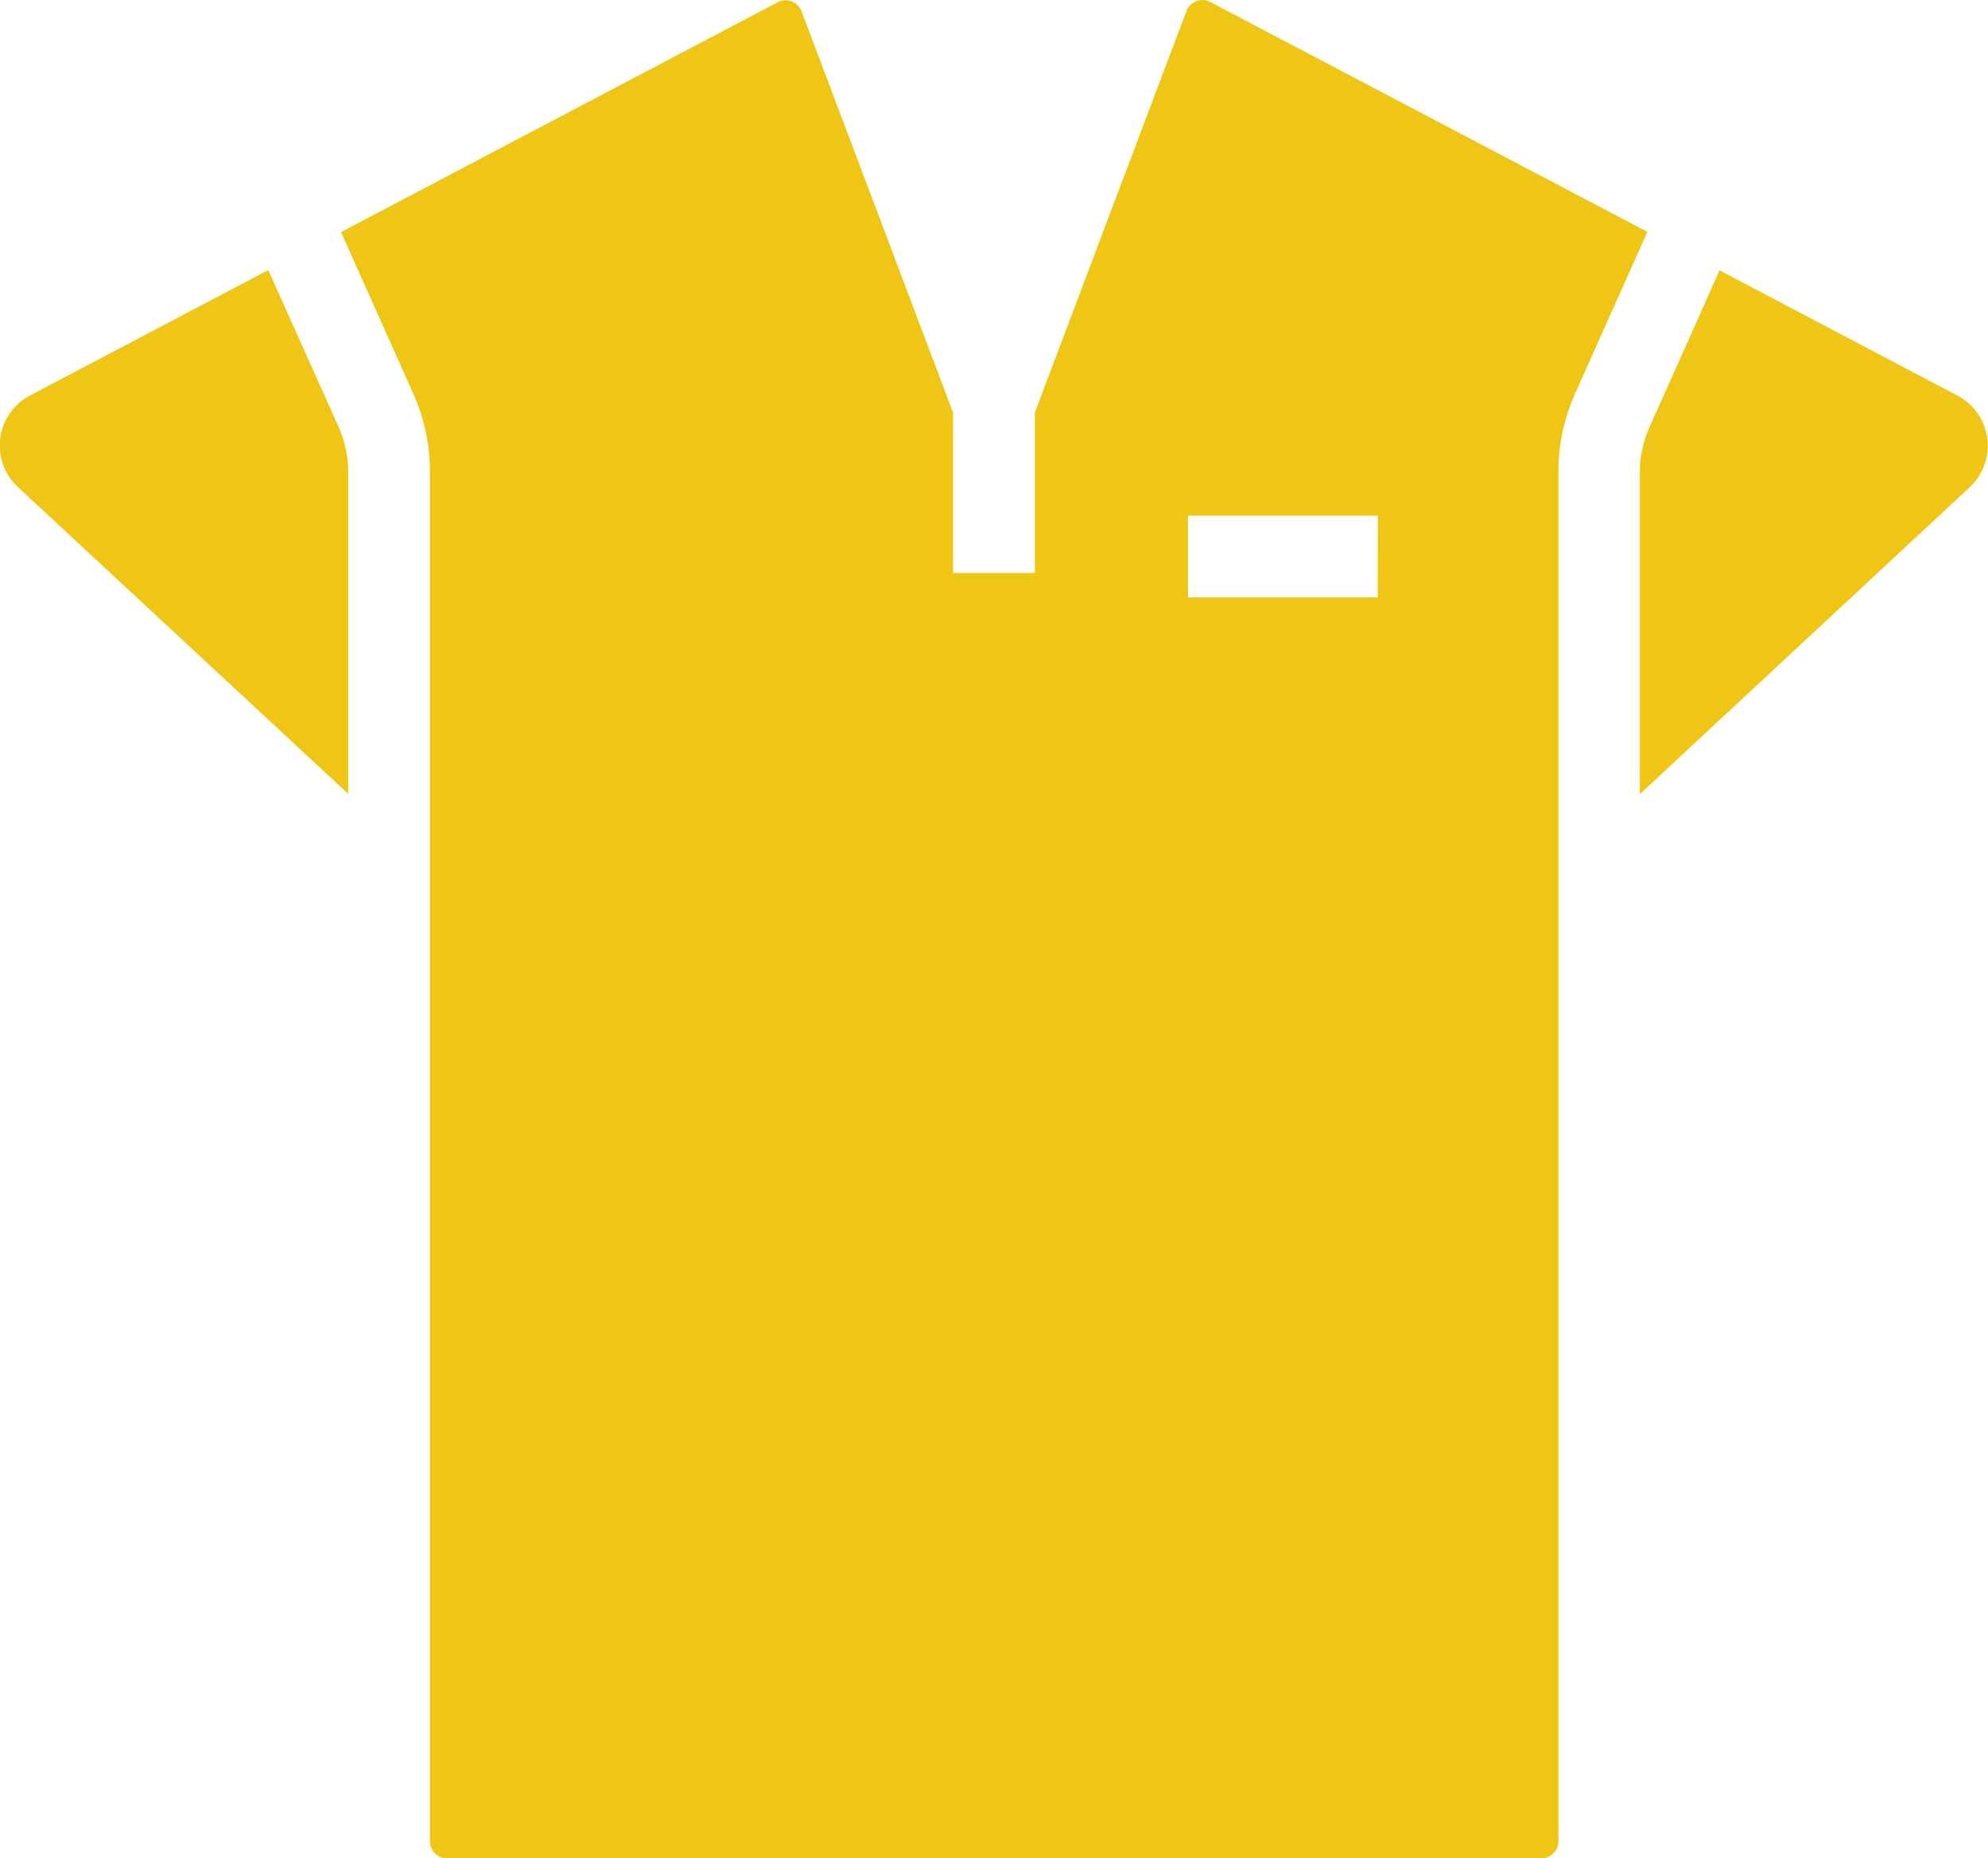
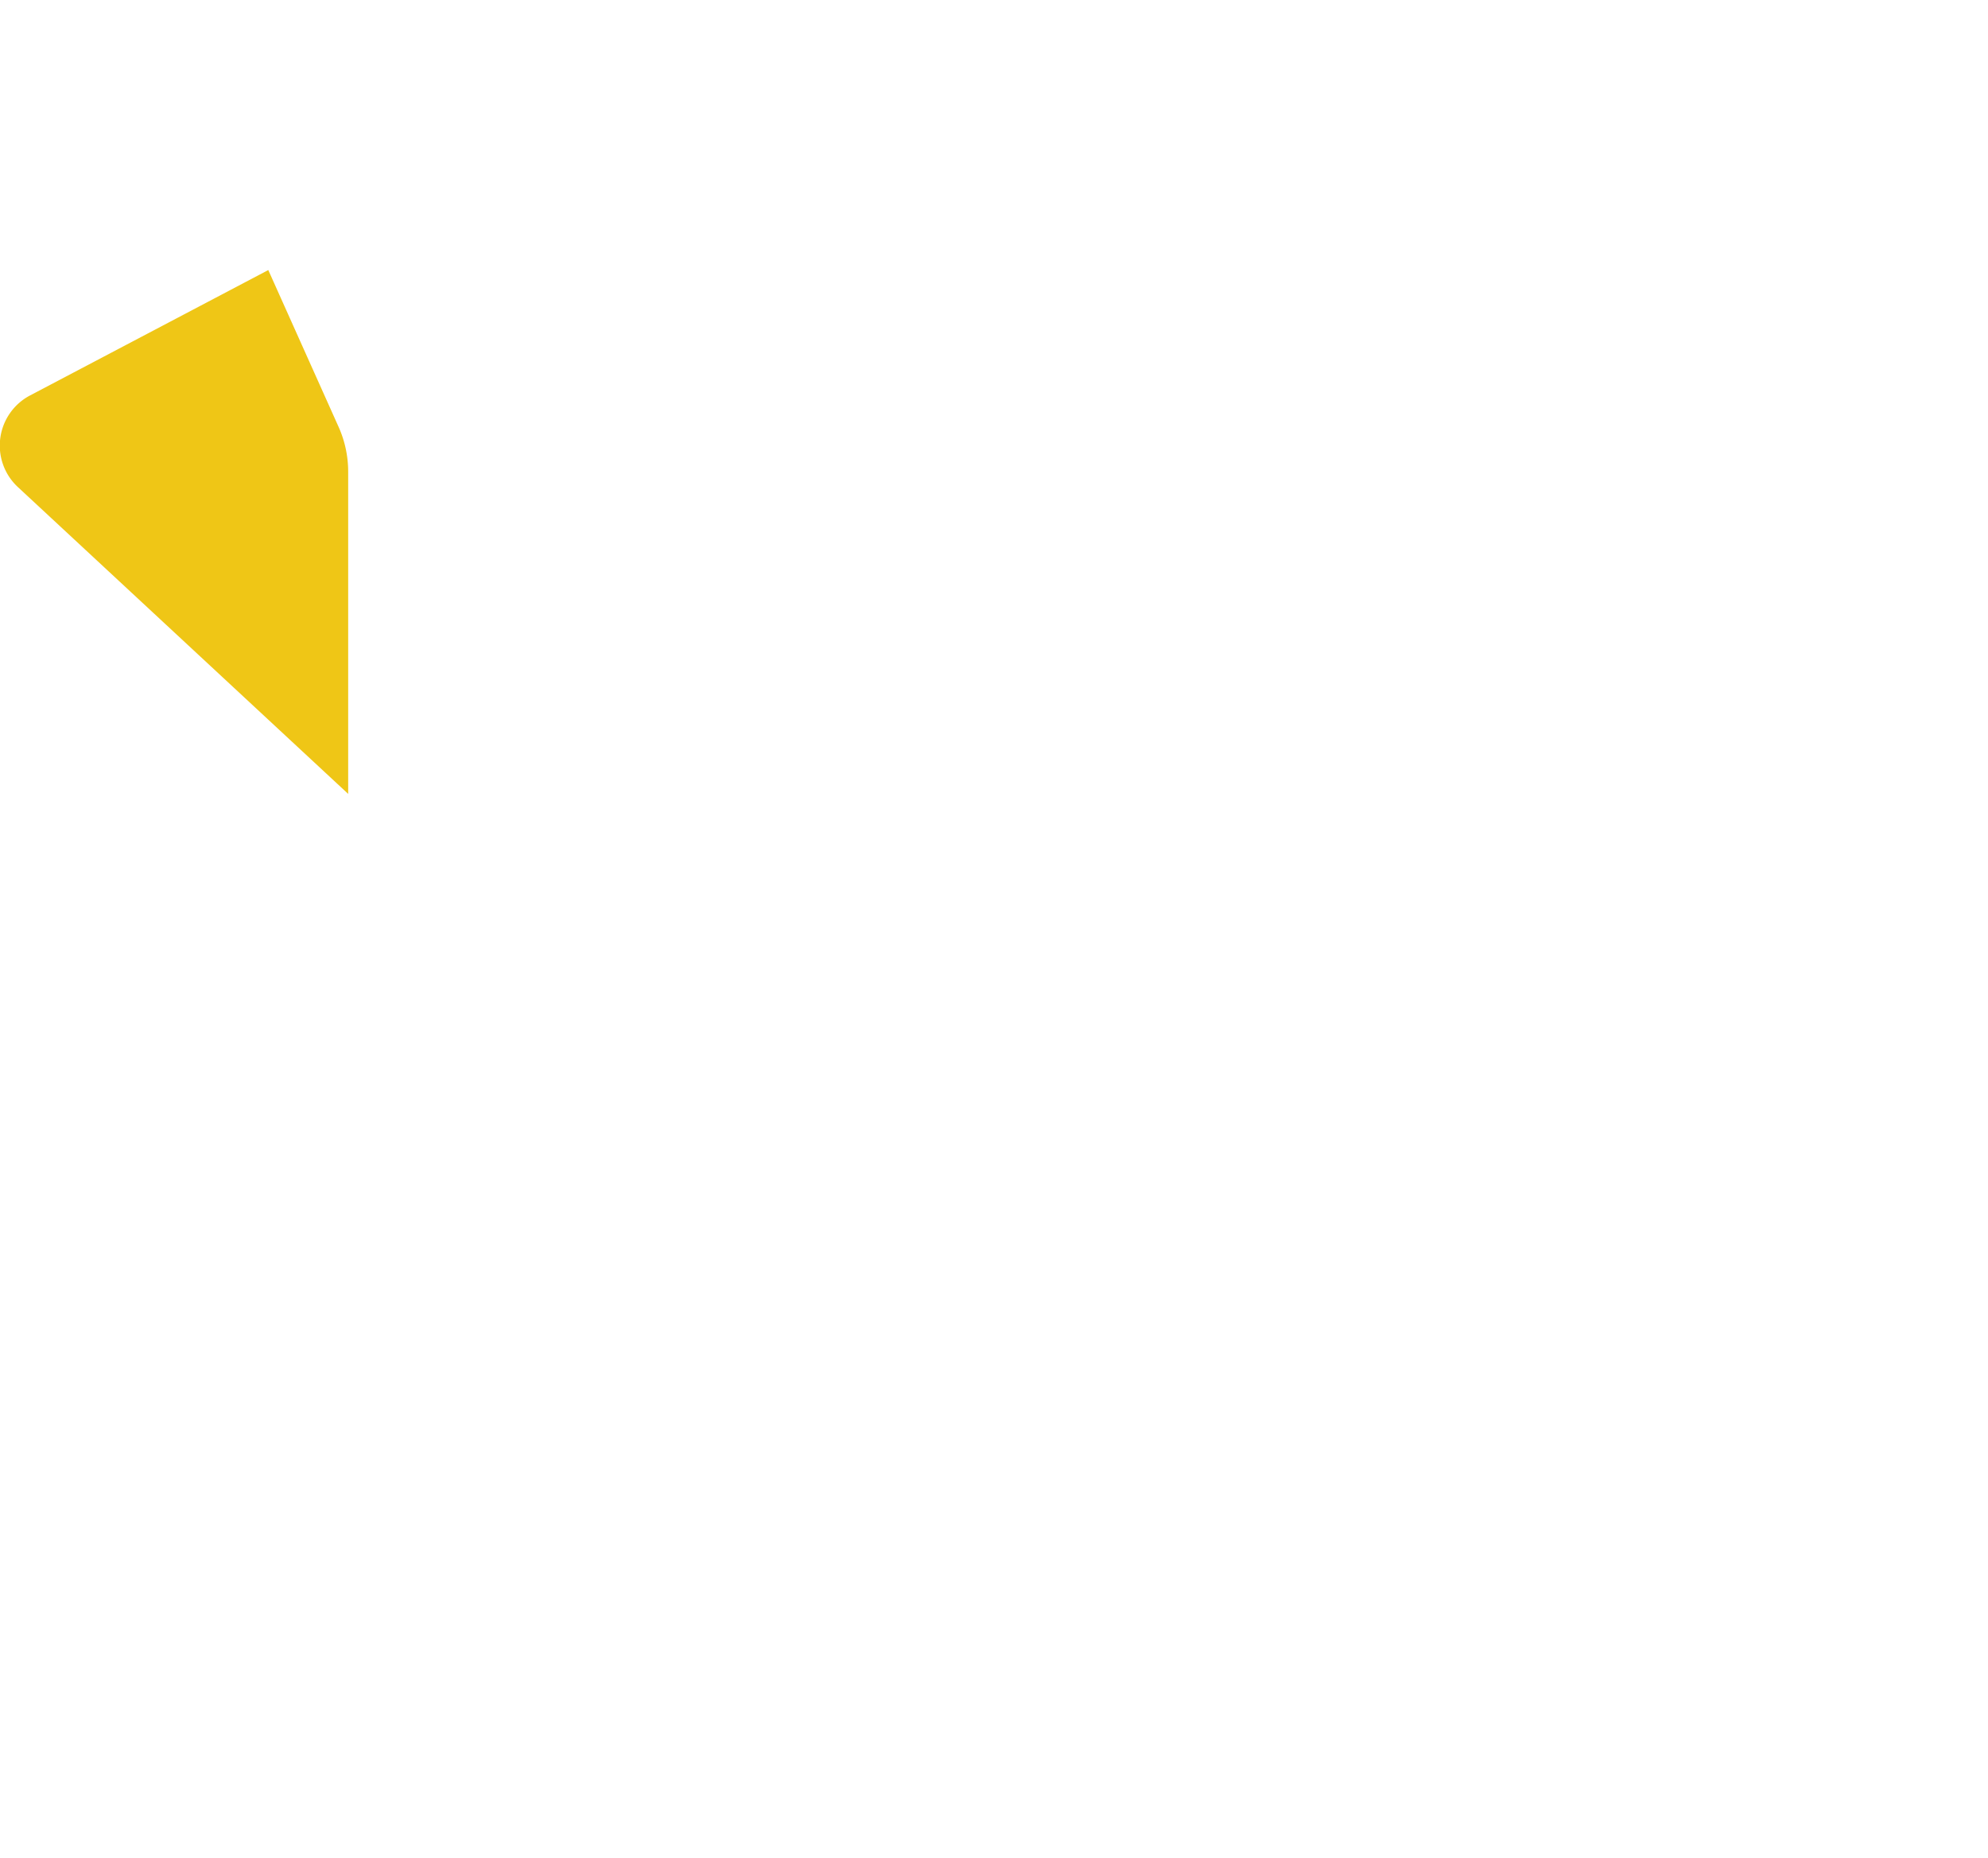
<svg xmlns="http://www.w3.org/2000/svg" id="Calque_1" data-name="Calque 1" viewBox="0 0 267.5 250">
  <title>agent des services hôspitalier</title>
  <path d="M2007.17,457.23a14.75,14.75,0,0,1,1.28,6v43.35L1964,465.3a7.62,7.62,0,0,1,1.64-12.32l32.06-16.87Z" transform="translate(-1961.6 -399.78)" fill="#efc616" />
-   <path d="M2124.46,400.05a2.25,2.25,0,0,0-1.88-.11,2.29,2.29,0,0,0-1.34,1.33l-20.39,54v21.59h-11V455.3l-20.39-54a2.29,2.29,0,0,0-1.34-1.33,2.4,2.4,0,0,0-.82-.15,2.23,2.23,0,0,0-1.06.26L2007.49,431l9.72,21.75a25.73,25.73,0,0,1,2.24,10.55V647.48a2.3,2.3,0,0,0,2.3,2.3H2169a2.3,2.3,0,0,0,2.3-2.3V463.27a25.58,25.58,0,0,1,2.25-10.55l9.72-21.75Zm22.52,80.1h-25.53v-11H2147Z" transform="translate(-1961.6 -399.78)" fill="#efc616" />
-   <path d="M2226.67,465.3l-44.42,41.32V463.27a14.6,14.6,0,0,1,1.29-6l9.44-21.12L2225,453a7.62,7.62,0,0,1,1.64,12.32Z" transform="translate(-1961.6 -399.78)" fill="#efc616" />
</svg>